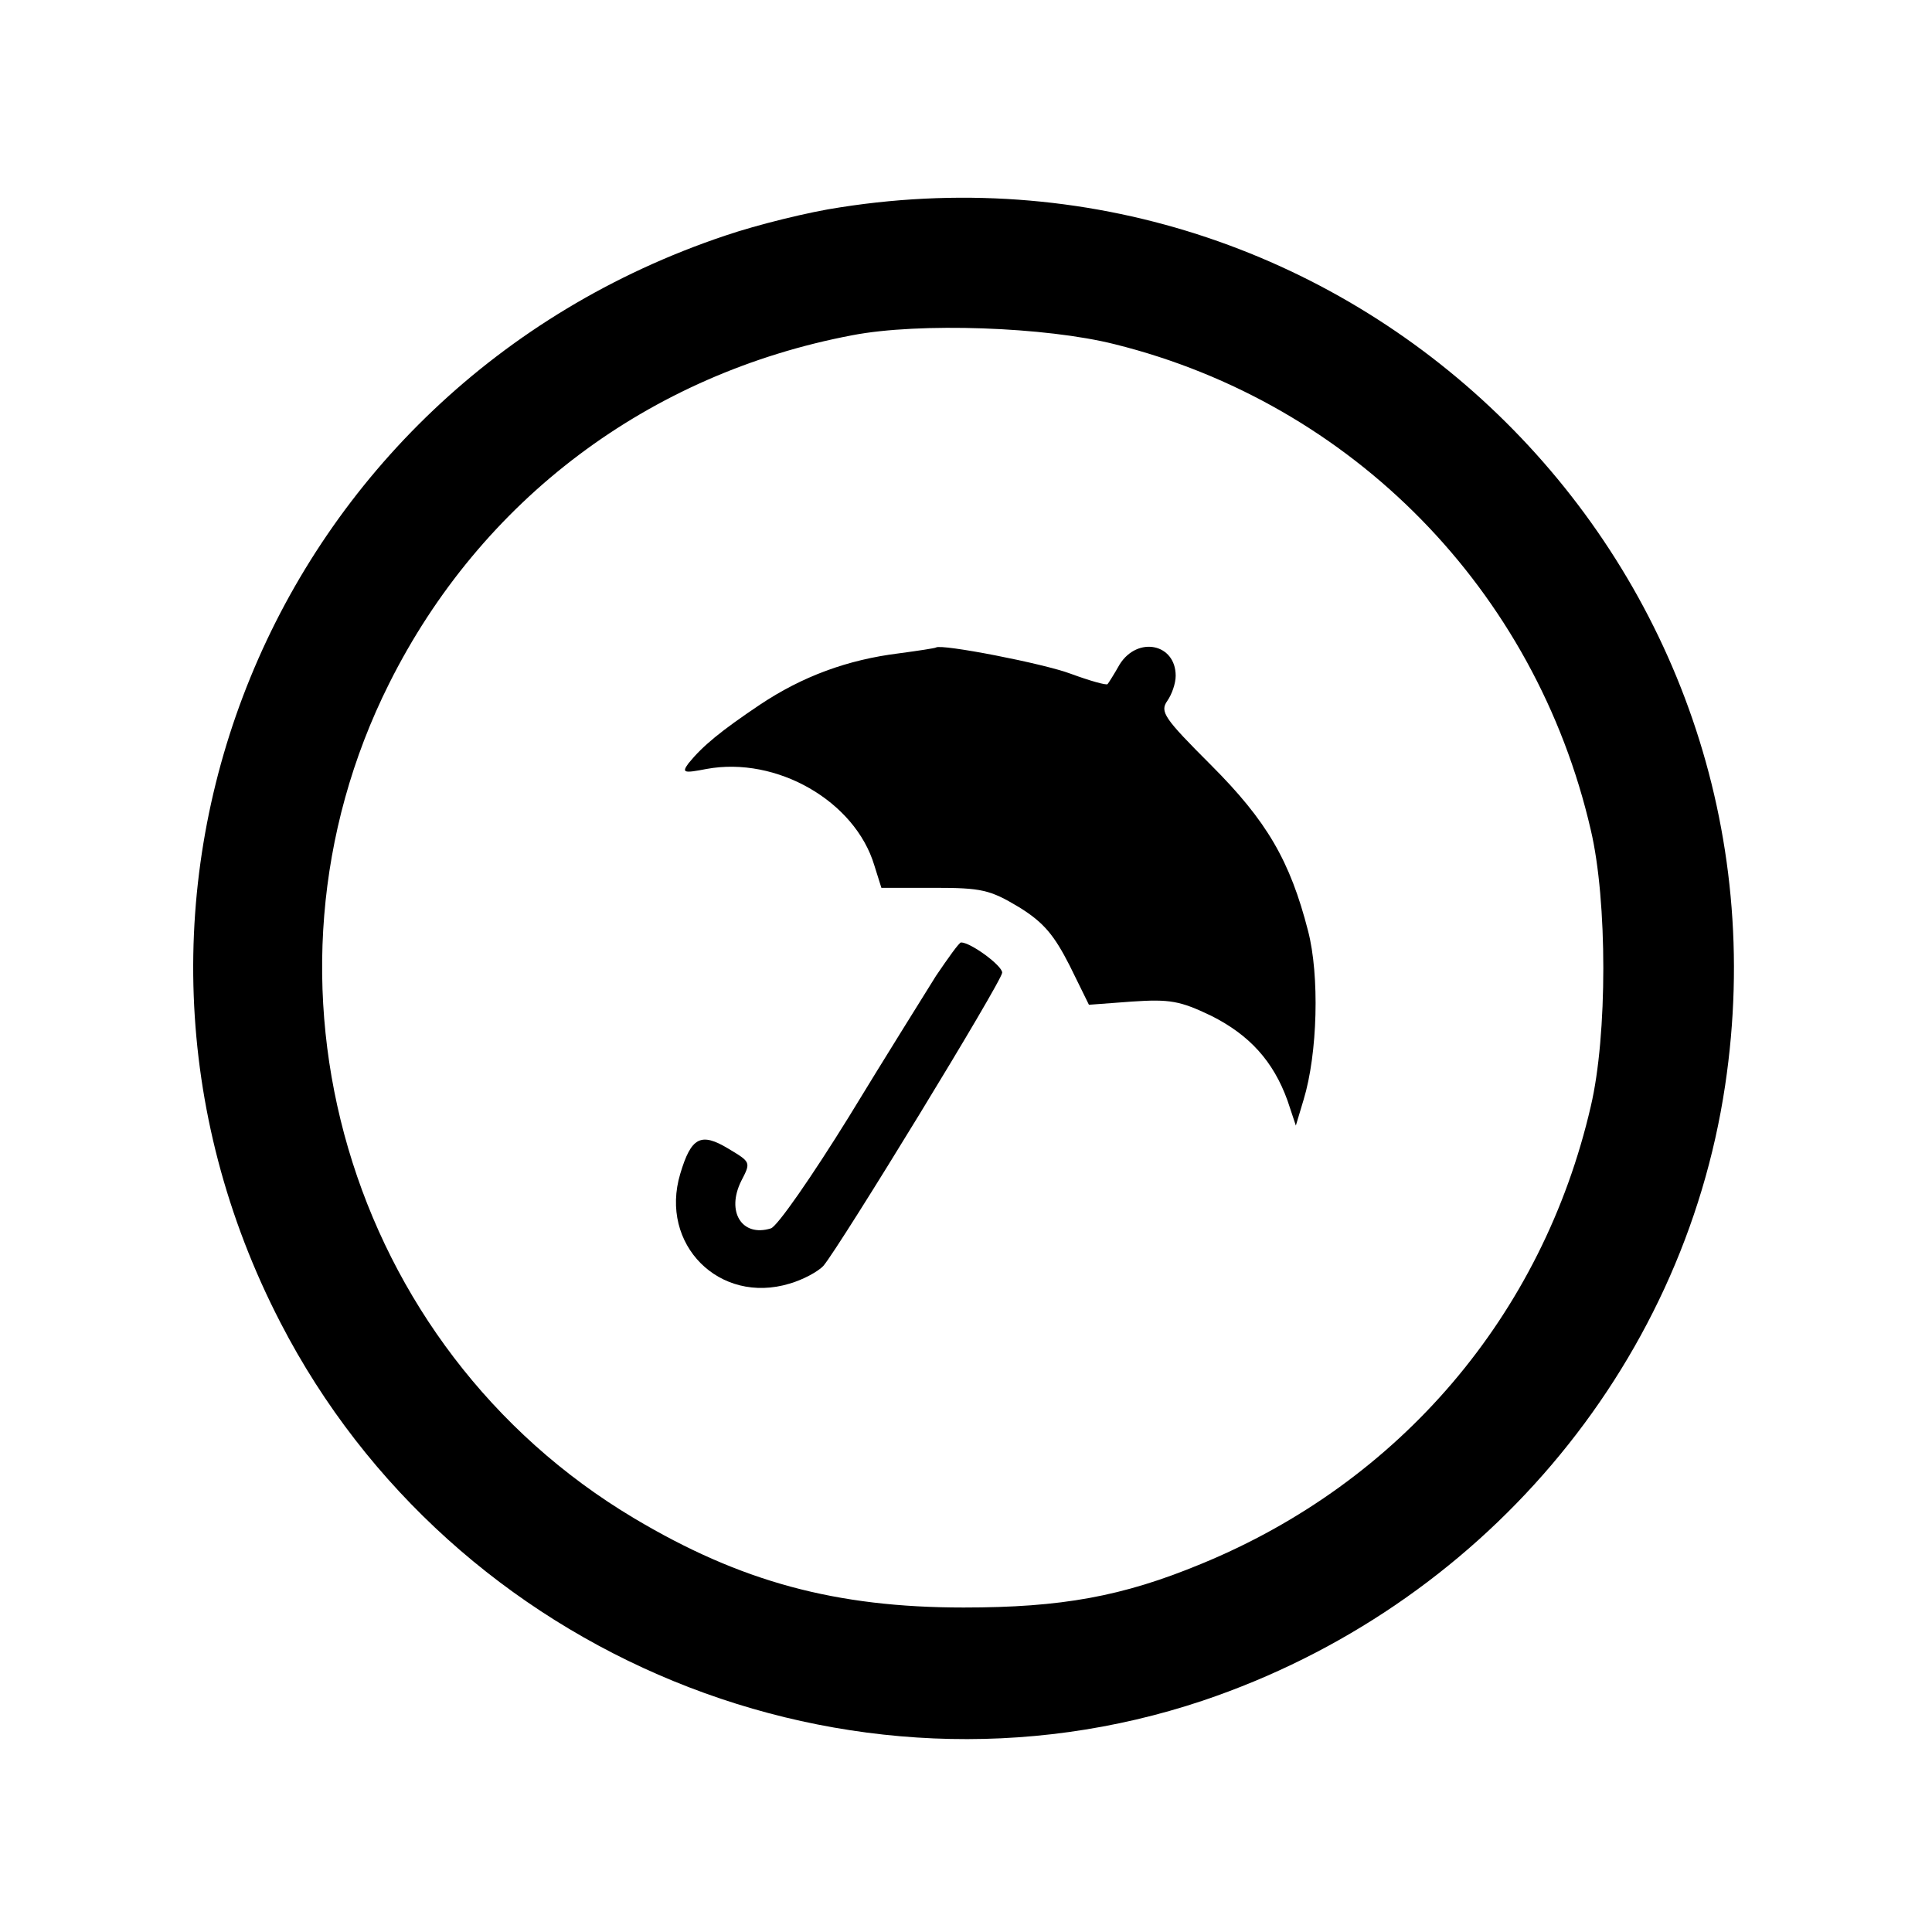
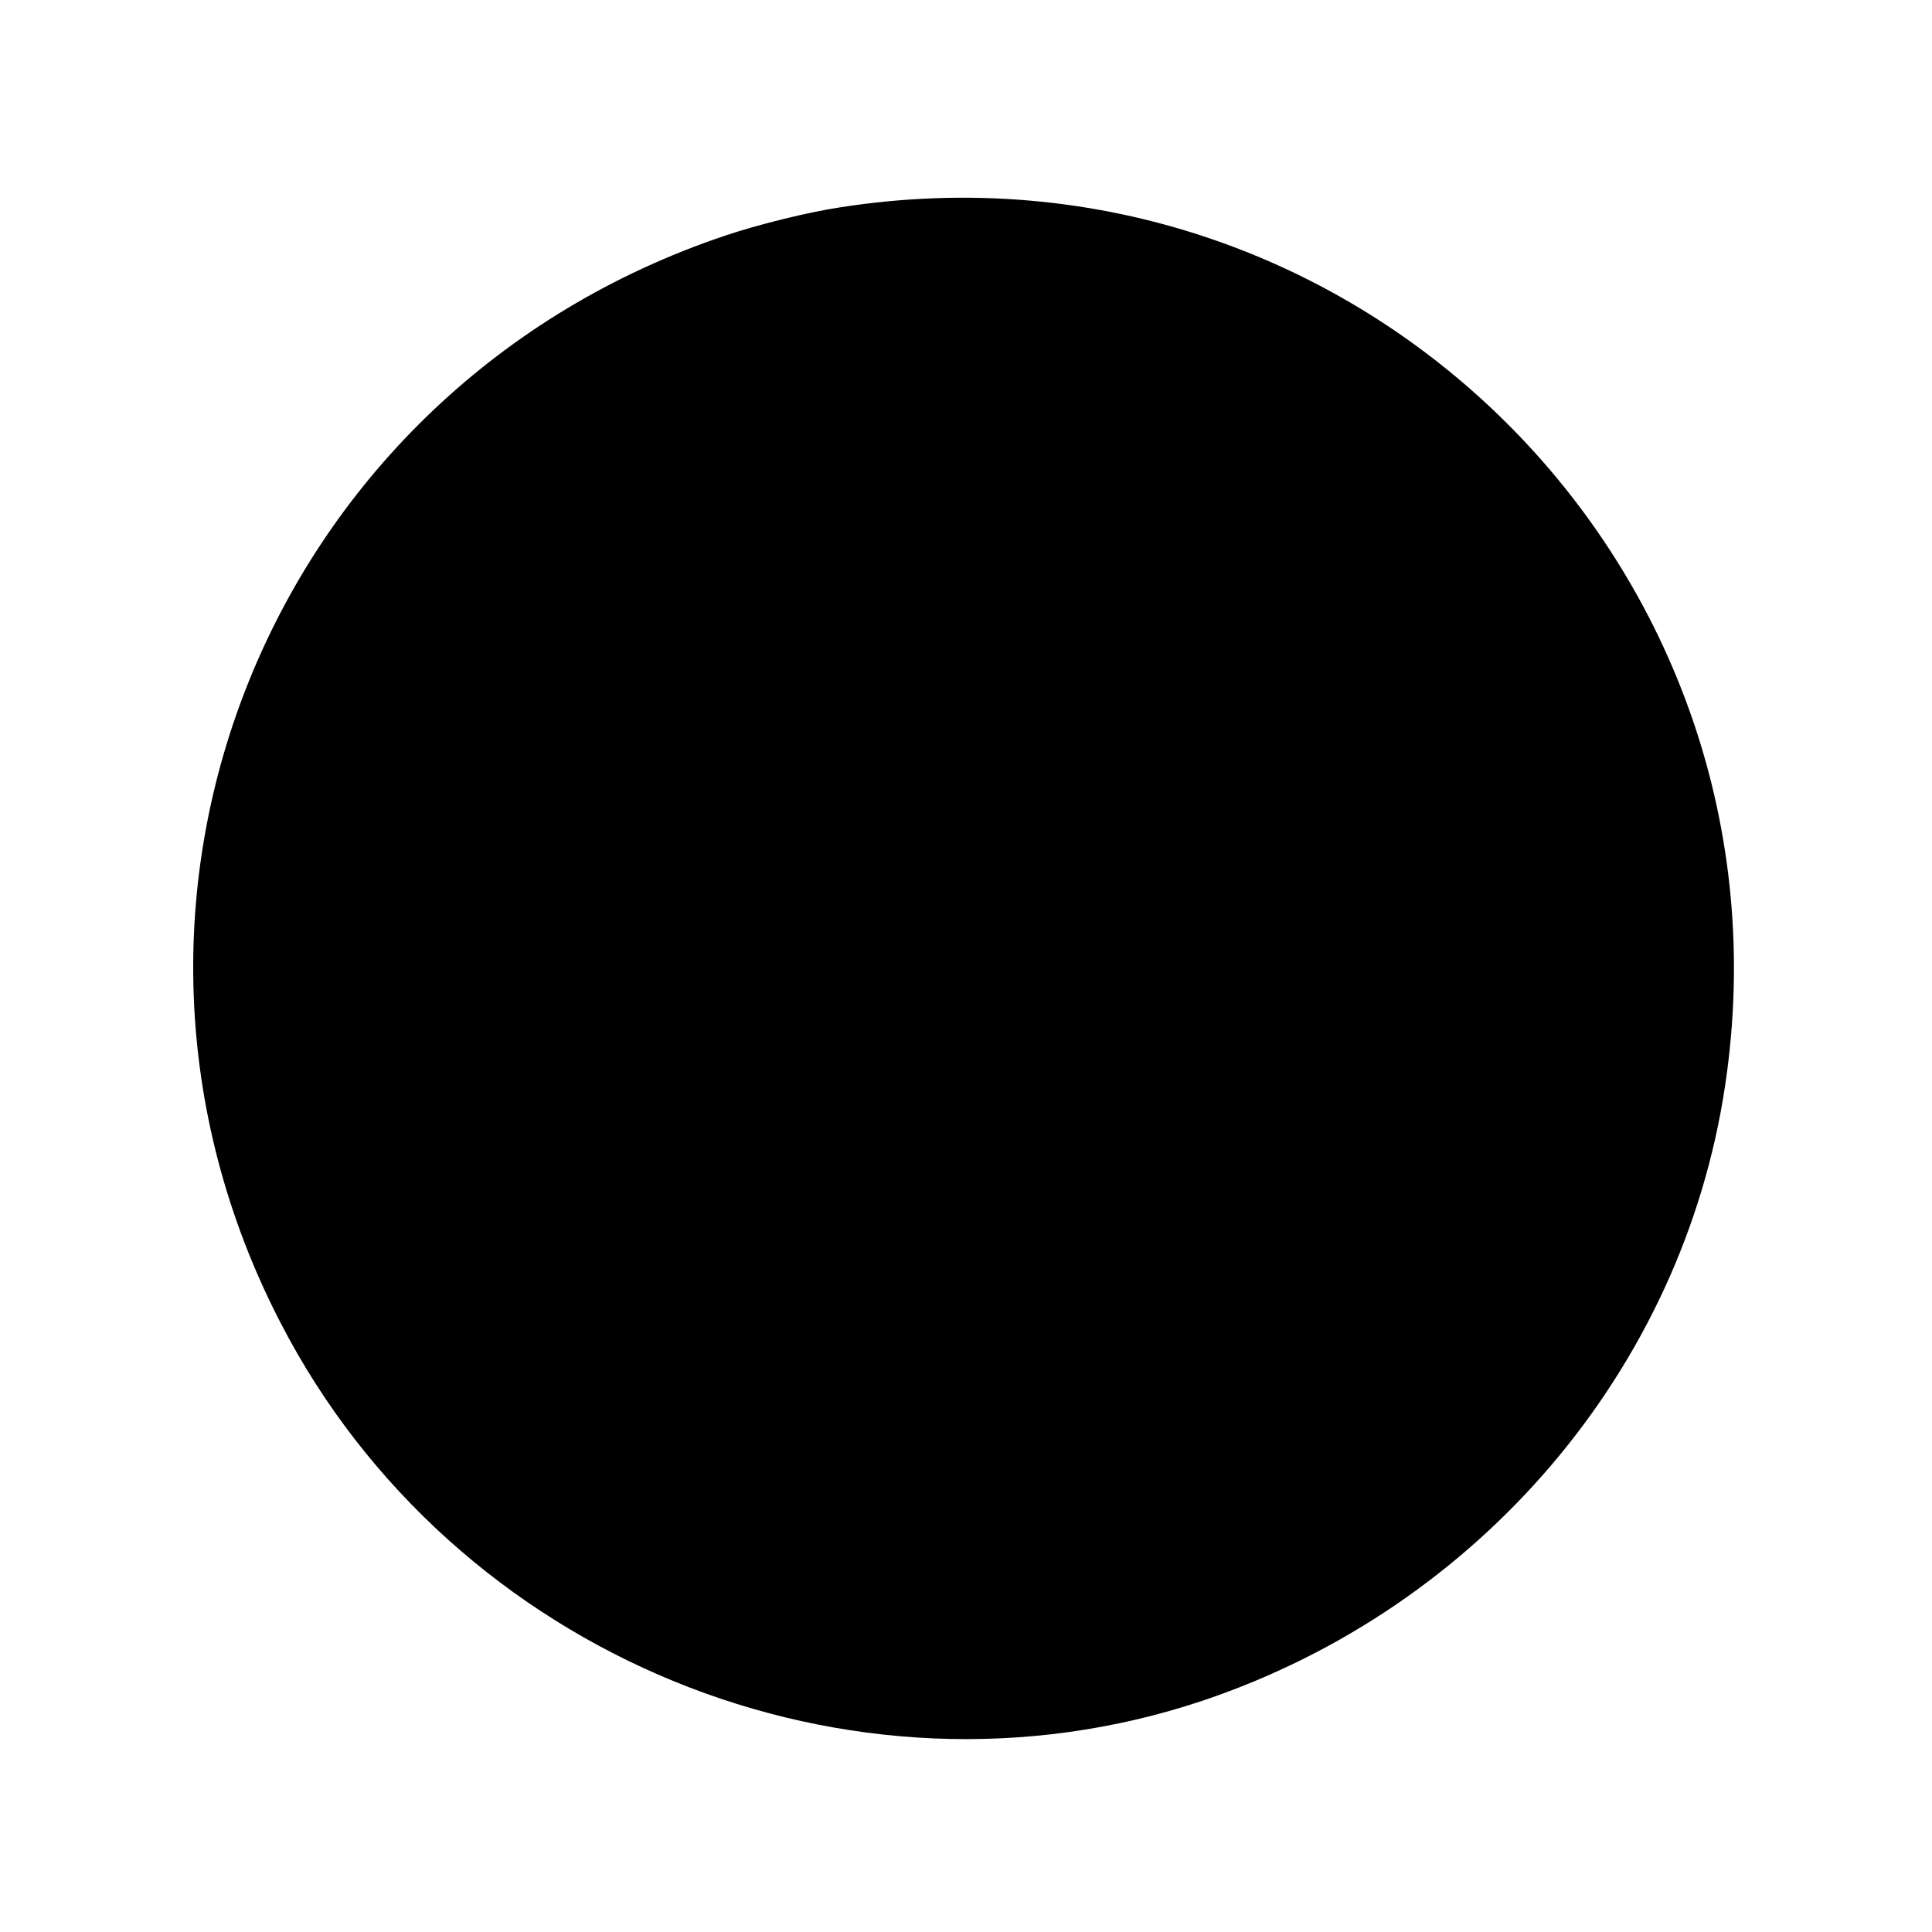
<svg xmlns="http://www.w3.org/2000/svg" xmlns:ns1="http://www.inkscape.org/namespaces/inkscape" xmlns:ns2="http://sodipodi.sourceforge.net/DTD/sodipodi-0.dtd" width="500" height="500" viewBox="0 0 132.292 132.292" version="1.1" id="svg5" xml:space="preserve" ns1:version="1.2.1 (9c6d41e4, 2022-07-14)" ns2:docname="icon-umbrella_whitespace.svg">
  <ns2:namedview id="namedview7" pagecolor="#ffffff" bordercolor="#666666" borderopacity="1.0" ns1:showpageshadow="2" ns1:pageopacity="0.0" ns1:pagecheckerboard="0" ns1:deskcolor="#d1d1d1" ns1:document-units="mm" showgrid="false" ns1:zoom="0.2102413" ns1:cx="311.54678" ns1:cy="561.25984" ns1:window-width="1280" ns1:window-height="800" ns1:window-x="0" ns1:window-y="0" ns1:window-maximized="0" ns1:current-layer="layer1" />
  <defs id="defs2" />
  <g ns1:label="Layer 1" ns1:groupmode="layer" id="layer1">
    <g transform="matrix(0.044,0,0,-0.044,13.184,119.093)" fill="#000000" stroke="none" id="g583" style="stroke-width:0.799">
-       <path d="M 1008,2384 C 960,2377 879,2357 829,2340 122,2103 -204,1307 137,648 405,129 1022,-124 1572,60 c 431,145 747,516 813,957 121,805 -572,1493 -1377,1367 z m 427,-213 c 370,-92 655,-383 741,-756 26,-110 26,-320 0,-430 -75,-325 -297,-585 -606,-712 -123,-51 -218,-68 -370,-68 -199,0 -347,40 -513,139 -446,266 -613,836 -381,1299 143,286 404,482 721,542 104,20 301,13 408,-14 z" id="path577" style="stroke-width:0.799" />
-       <path d="m 1100,1690 c -81,-10 -151,-36 -217,-80 -61,-41 -89,-64 -111,-91 -11,-15 -8,-16 28,-9 109,20 231,-50 261,-150 l 11,-35 h 82 c 74,0 87,-3 132,-30 39,-24 55,-44 79,-91 l 30,-61 67,5 c 59,4 75,1 123,-22 60,-30 97,-71 119,-132 l 13,-39 12,40 c 22,72 25,194 7,263 -28,109 -64,171 -151,258 -73,73 -80,83 -68,100 7,10 13,27 13,39 0,50 -59,62 -87,18 -9,-16 -18,-30 -19,-31 -2,-2 -27,5 -57,16 -42,16 -202,47 -210,41 -1,-1 -27,-5 -57,-9 z" id="path579" style="stroke-width:0.799" />
+       <path d="M 1008,2384 C 960,2377 879,2357 829,2340 122,2103 -204,1307 137,648 405,129 1022,-124 1572,60 c 431,145 747,516 813,957 121,805 -572,1493 -1377,1367 z m 427,-213 z" id="path577" style="stroke-width:0.799" />
      <path d="m 1157,1188 c -18,-29 -80,-128 -136,-220 -57,-92 -111,-170 -121,-173 -45,-14 -70,26 -46,74 15,29 15,29 -20,50 -43,26 -58,18 -75,-39 -33,-110 61,-204 170,-171 21,6 45,19 53,28 26,31 278,443 278,456 0,11 -49,47 -64,47 -3,0 -20,-24 -39,-52 z" id="path581" style="stroke-width:0.799" />
    </g>
  </g>
</svg>